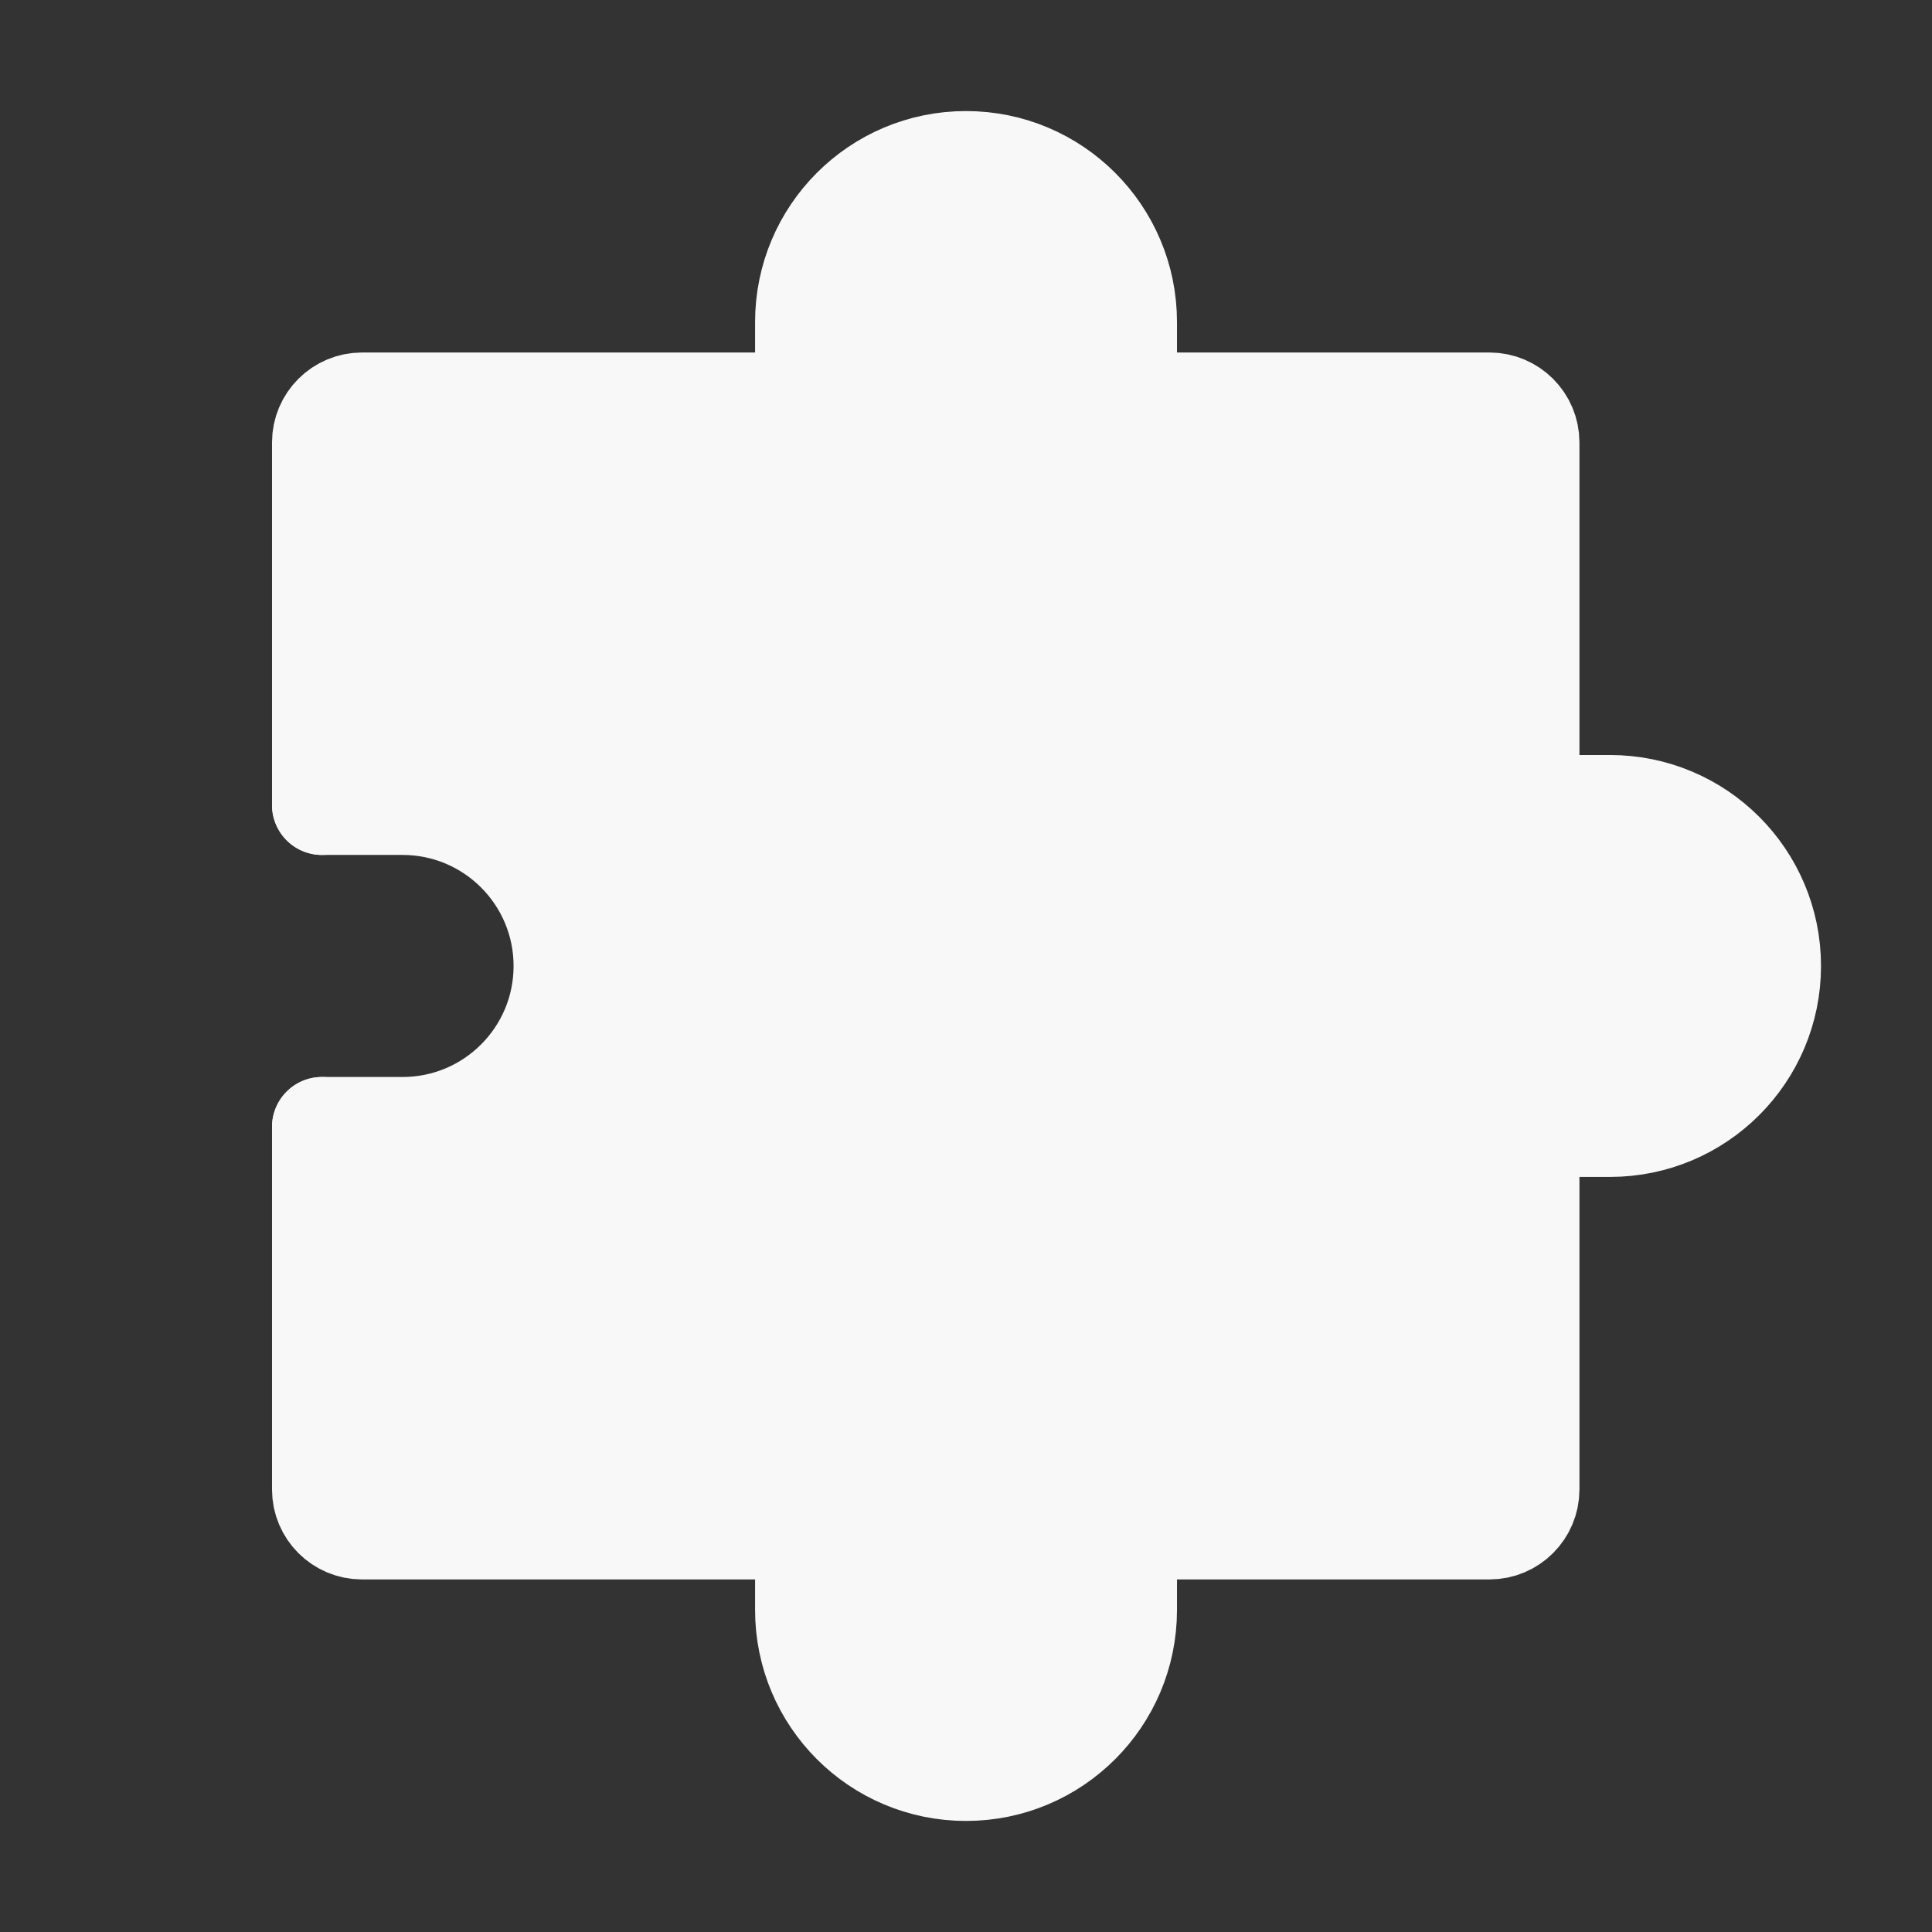
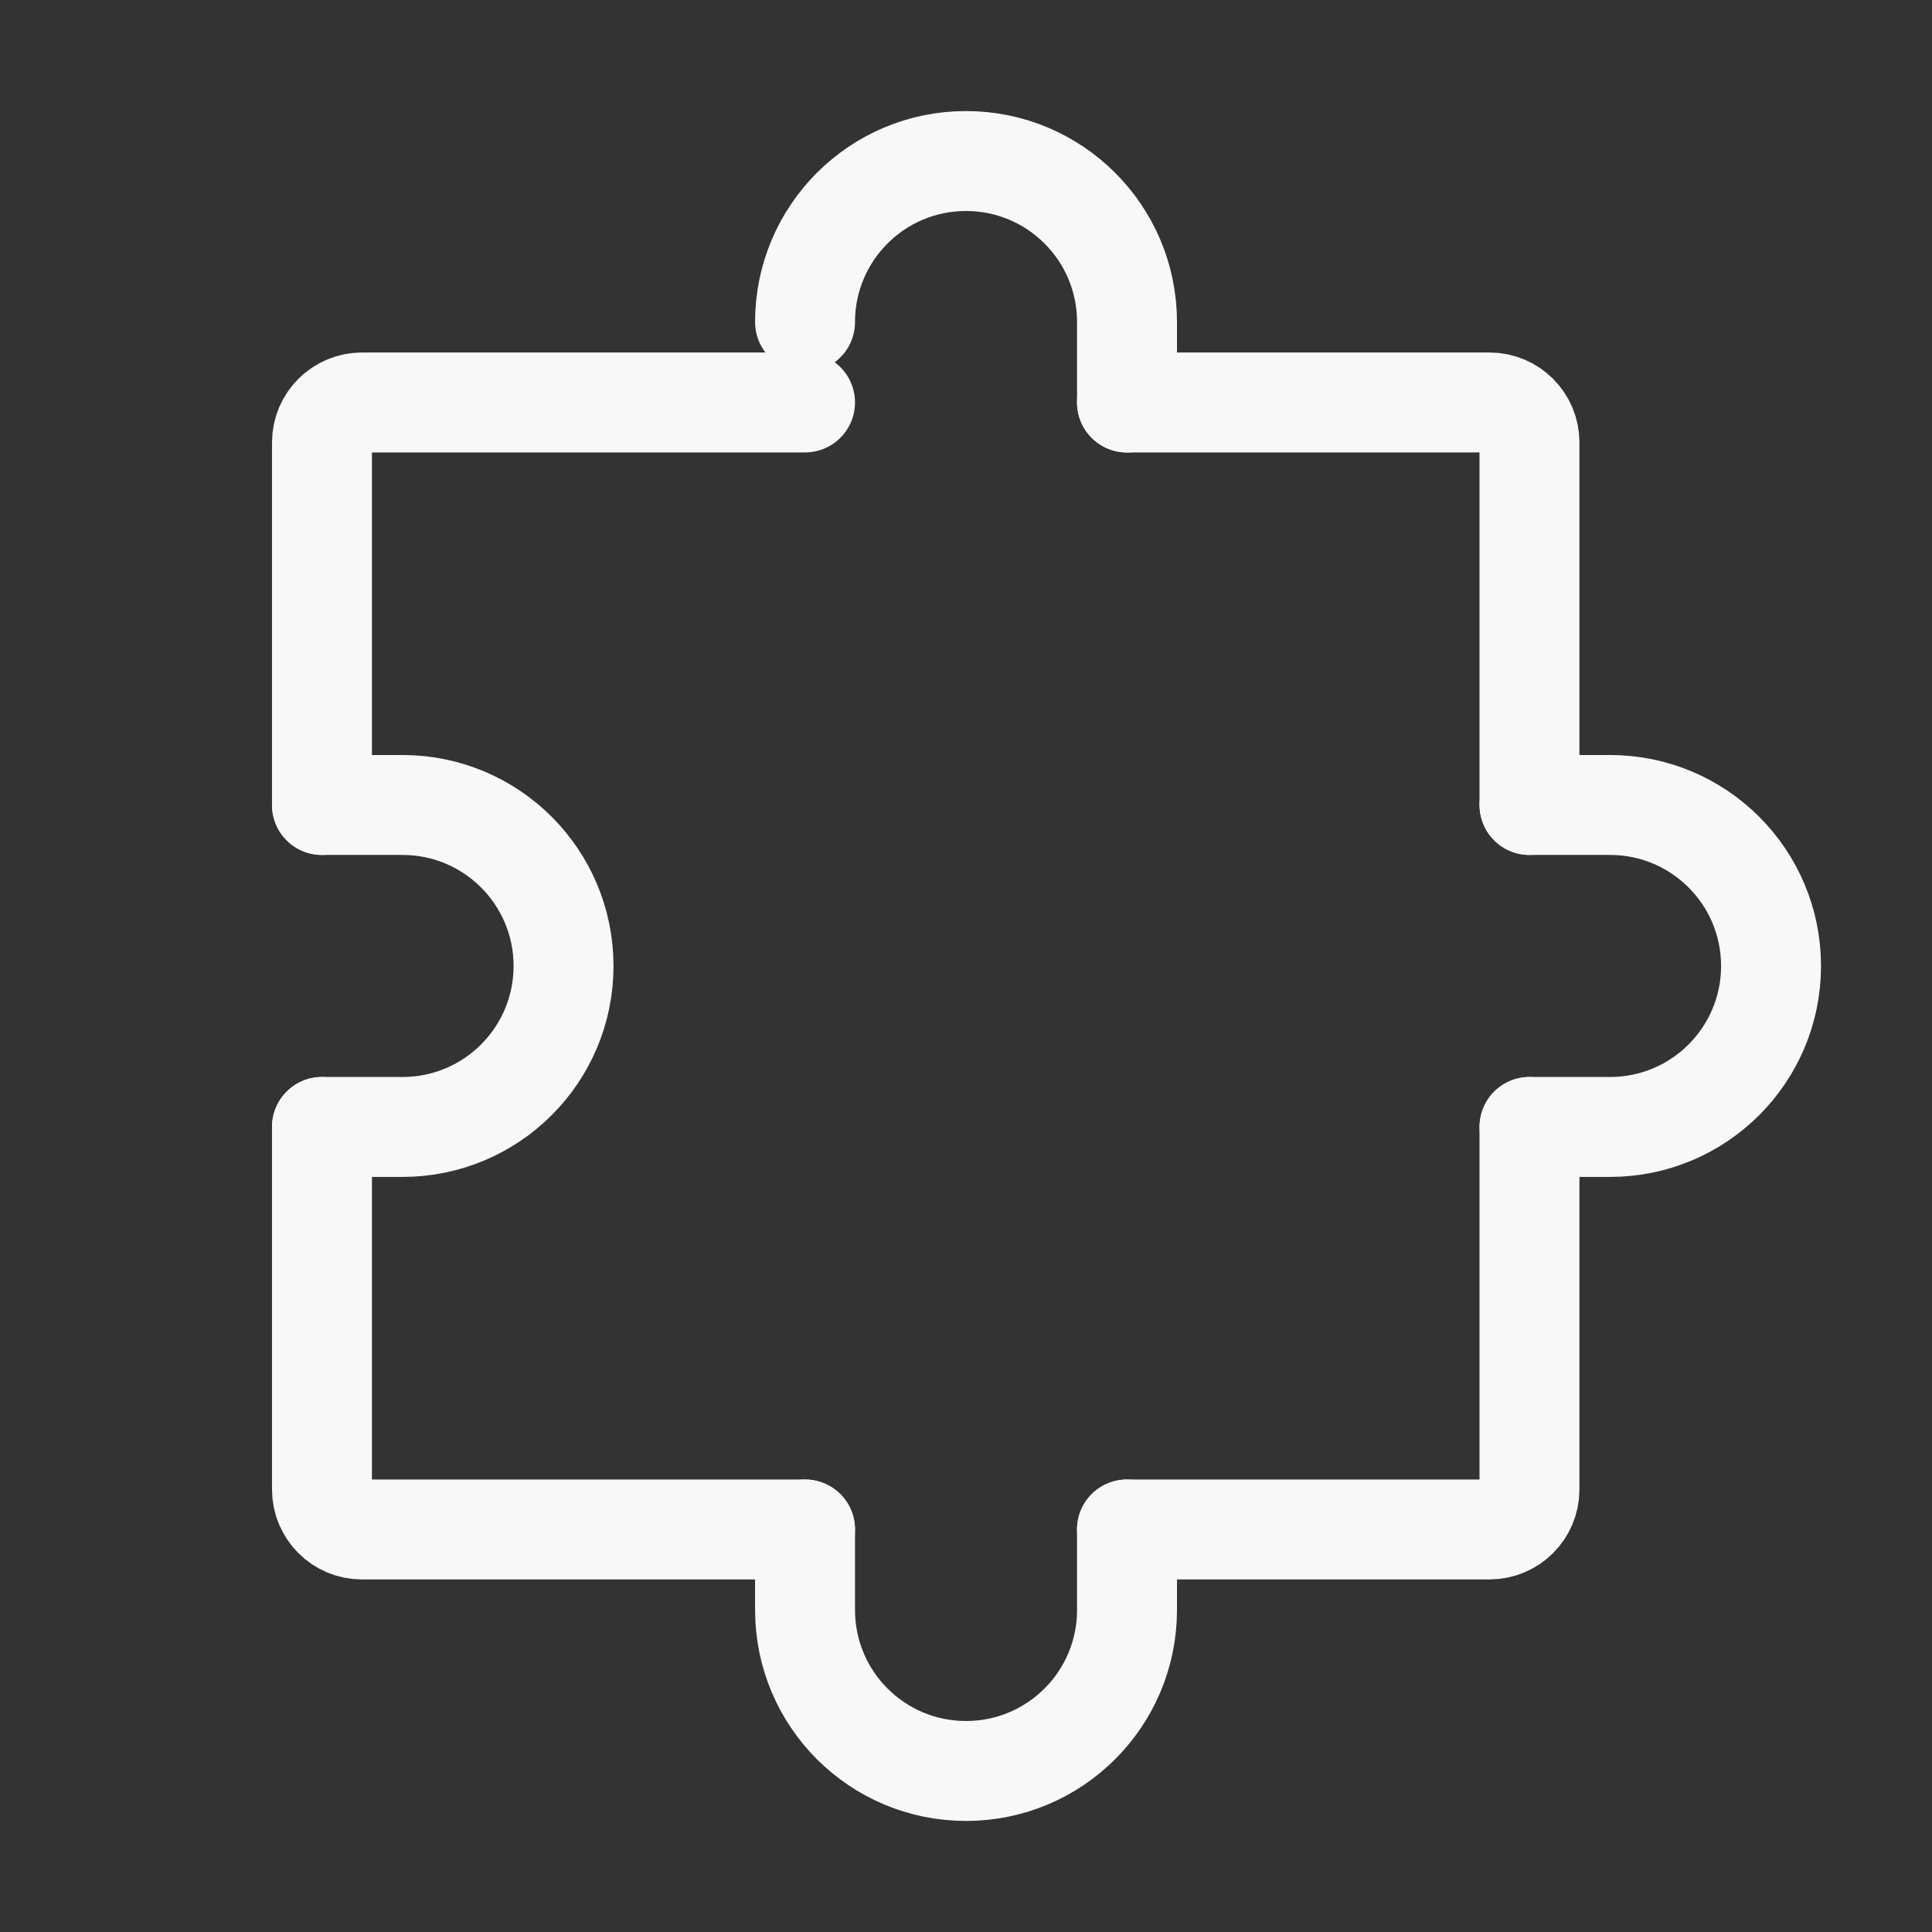
<svg xmlns="http://www.w3.org/2000/svg" width="29" height="29" viewBox="0 0 29 29" fill="none">
  <rect x="0" y="0" width="29" height="29" fill="#333333" stroke="none" />
  <path d="M4.833 16.916V22.358C4.833 22.689 5.102 22.958 5.434 22.958H12.084" stroke="#F8F8F8" stroke-width="1.5" stroke-linecap="round" stroke-linejoin="round" />
  <path d="M22.958 16.916V22.358C22.958 22.689 22.689 22.958 22.358 22.958H16.916" stroke="#F8F8F8" stroke-width="1.5" stroke-linecap="round" stroke-linejoin="round" />
  <path d="M16.916 6.041H22.358C22.689 6.041 22.958 6.31 22.958 6.641V12.083" stroke="#F8F8F8" stroke-width="1.5" stroke-linecap="round" stroke-linejoin="round" />
  <path d="M4.833 12.083V6.641C4.833 6.31 5.102 6.041 5.434 6.041H12.084" stroke="#F8F8F8" stroke-width="1.5" stroke-linecap="round" stroke-linejoin="round" />
  <path d="M16.917 22.958V24.166C16.917 25.501 15.835 26.583 14.5 26.583C13.165 26.583 12.084 25.501 12.084 24.166V22.958" stroke="#F8F8F8" stroke-width="1.5" stroke-linecap="round" stroke-linejoin="round" />
  <path d="M4.833 12.083H6.042C7.377 12.083 8.459 13.165 8.459 14.5C8.459 15.834 7.377 16.916 6.042 16.916H4.833" stroke="#F8F8F8" stroke-width="1.5" stroke-linecap="round" stroke-linejoin="round" />
  <path d="M22.959 12.083H24.167C25.502 12.083 26.584 13.165 26.584 14.5C26.584 15.834 25.502 16.916 24.167 16.916H22.959" stroke="#F8F8F8" stroke-width="1.5" stroke-linecap="round" stroke-linejoin="round" />
-   <path d="M16.917 6.042V4.834C16.917 3.499 15.835 2.417 14.5 2.417C13.165 2.417 12.084 3.499 12.084 4.834V6.042" stroke="#F8F8F8" stroke-width="1.5" stroke-linecap="round" stroke-linejoin="round" />
-   <path d="M5 11V7V6.731L12.5 6.5L13 3.5L15.5 3L16.5 6.5H22.5V12H24L26 15L24.5 16L22 16.5V22.5H16.5V25L14.5 26L13 25L12.5 22.5H5.5V21.5V17.5L8.5 17V15L8 12L5 11Z" fill="#F8F8F8" stroke="#F8F8F8" />
+   <path d="M16.917 6.042V4.834C16.917 3.499 15.835 2.417 14.5 2.417C13.165 2.417 12.084 3.499 12.084 4.834" stroke="#F8F8F8" stroke-width="1.5" stroke-linecap="round" stroke-linejoin="round" />
</svg>